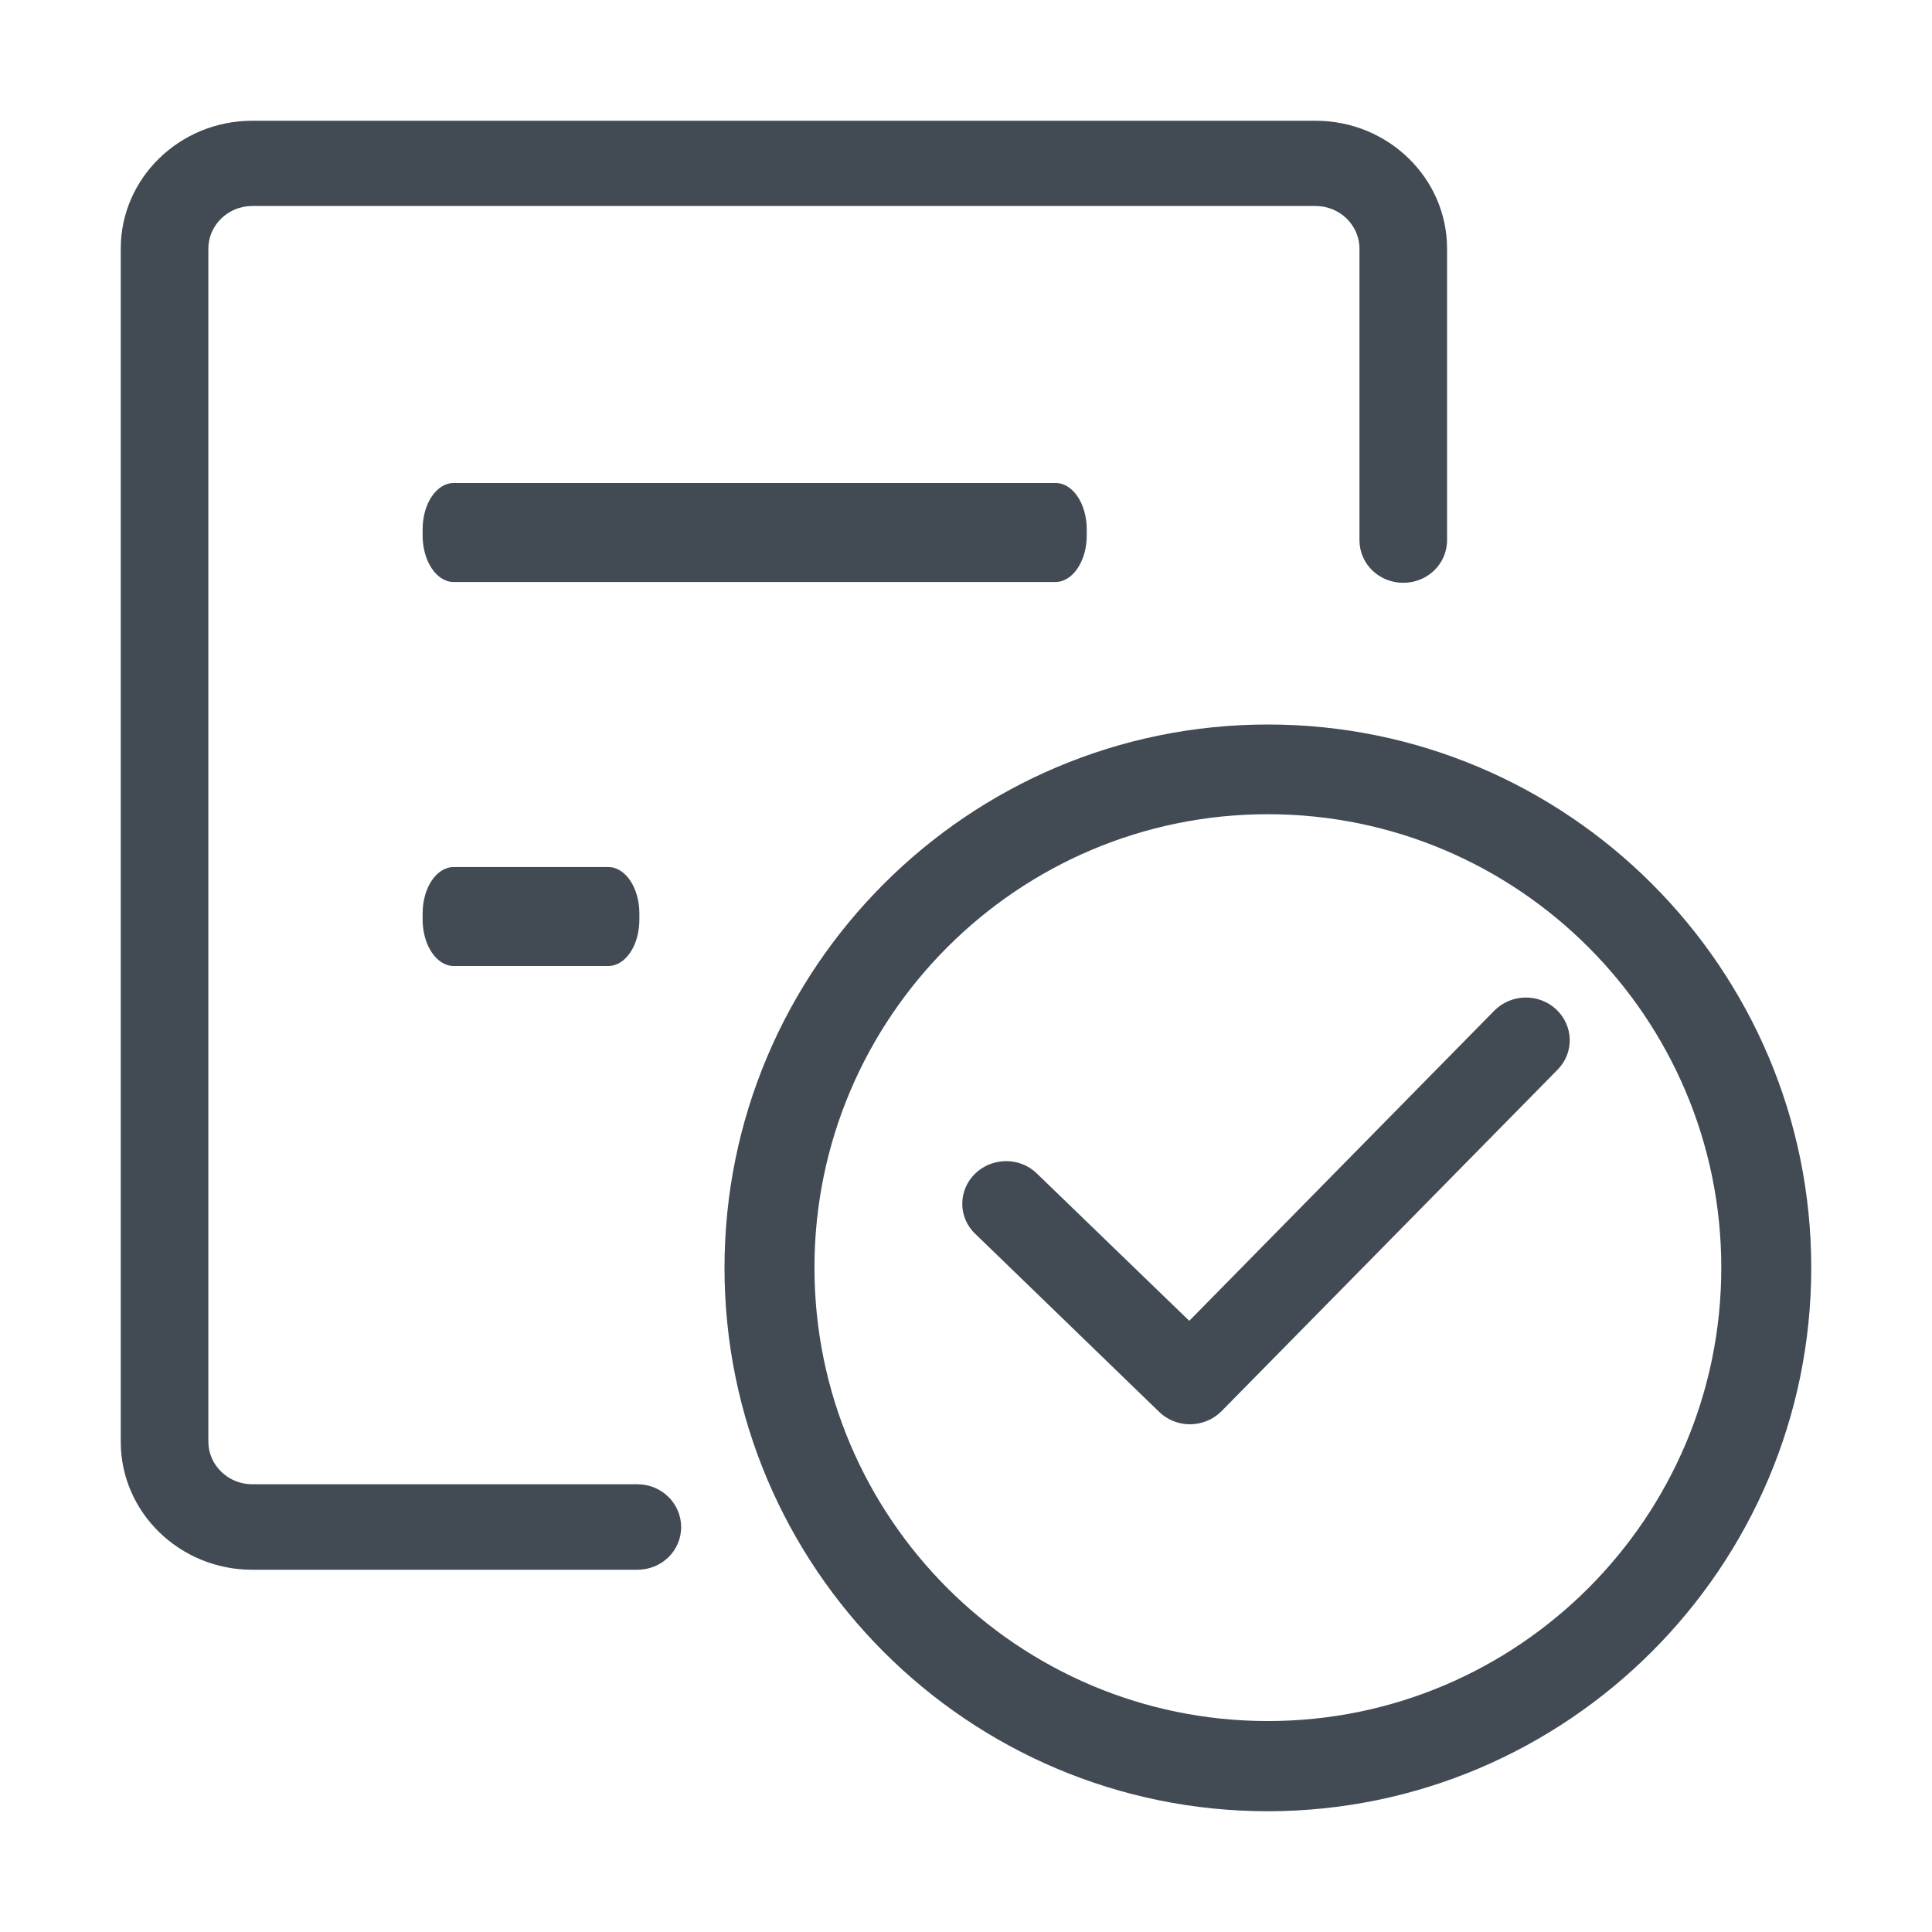
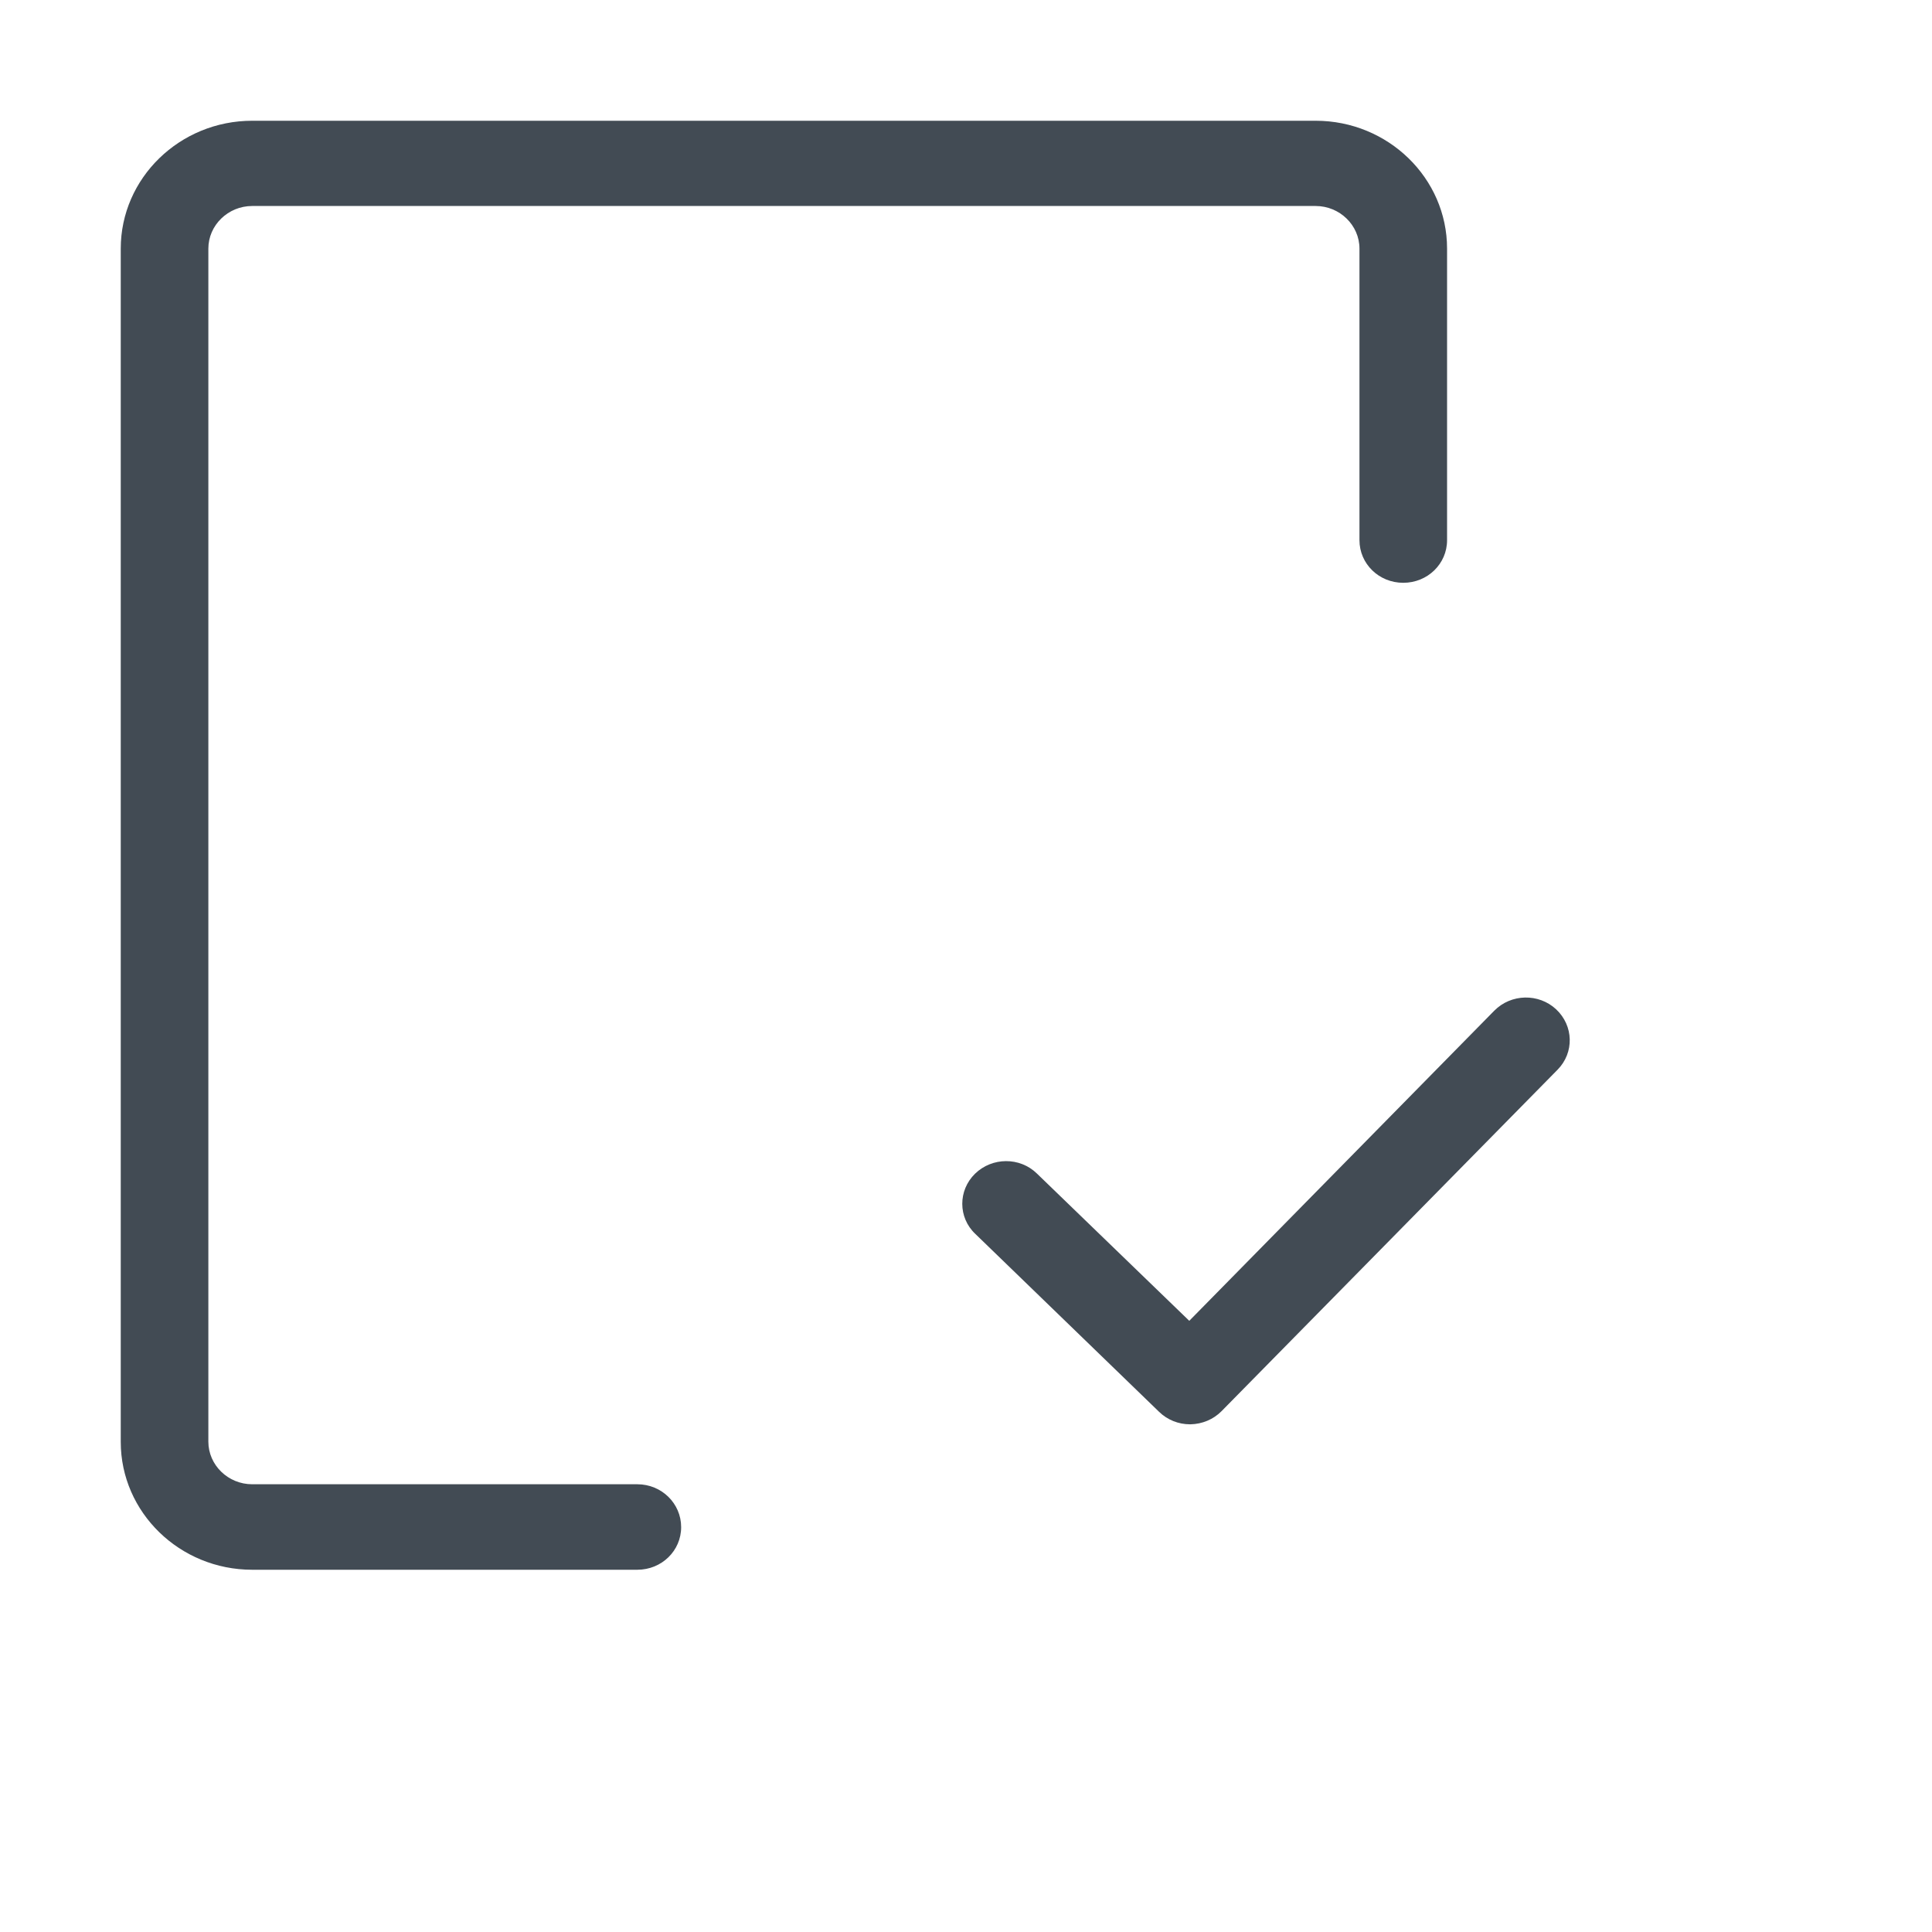
<svg xmlns="http://www.w3.org/2000/svg" width="32" height="32" viewBox="0 0 32 32" fill="none">
-   <path d="M18 8.871V8.768C18 8.346 17.77 8 17.486 8H7.514C7.231 8 7 8.341 7 8.768V8.871C7 9.294 7.231 9.64 7.514 9.64H17.482C17.766 9.64 18 9.294 18 8.871ZM7.514 14.361C7.231 14.361 7 14.702 7 15.129V15.232C7 15.654 7.231 16 7.514 16H10.076C10.359 16 10.59 15.659 10.59 15.232V15.129C10.59 14.706 10.359 14.361 10.076 14.361H7.514Z" fill="#424B54" />
  <path d="M10.556 24.584H4.177C3.778 24.584 3.451 24.266 3.451 23.878V4.118C3.451 3.73 3.778 3.412 4.177 3.412H21.791C22.19 3.412 22.517 3.73 22.517 4.118V8.947C22.517 9.339 22.84 9.653 23.242 9.653C23.645 9.653 23.968 9.339 23.968 8.947V4.118C23.968 2.95 22.991 2 21.791 2H4.177C2.977 2 2 2.95 2 4.118V23.882C2 25.05 2.977 26 4.177 26H10.556C10.959 26 11.282 25.686 11.282 25.294C11.282 24.902 10.959 24.584 10.556 24.584ZM25.774 16.717C25.487 16.45 25.029 16.457 24.749 16.741L19.698 21.877L17.174 19.437C16.891 19.161 16.433 19.165 16.15 19.44C15.867 19.716 15.867 20.166 16.154 20.437L19.2 23.386C19.335 23.517 19.518 23.591 19.71 23.591H19.718C19.913 23.587 20.097 23.51 20.232 23.374L25.798 17.718C26.077 17.435 26.065 16.989 25.774 16.717Z" fill="#424B54" />
-   <path d="M21 12C16.04 12 12 16.035 12 21C12 25.965 16.035 30 21 30C25.96 29.996 30 25.956 30 20.996C30 16.035 25.96 12 21 12ZM21 28.506C16.858 28.506 13.49 25.138 13.49 20.996C13.49 16.854 16.858 13.486 21 13.486C25.142 13.486 28.51 16.854 28.51 20.996C28.51 25.138 25.142 28.506 21 28.506Z" fill="#424B54" />
</svg>